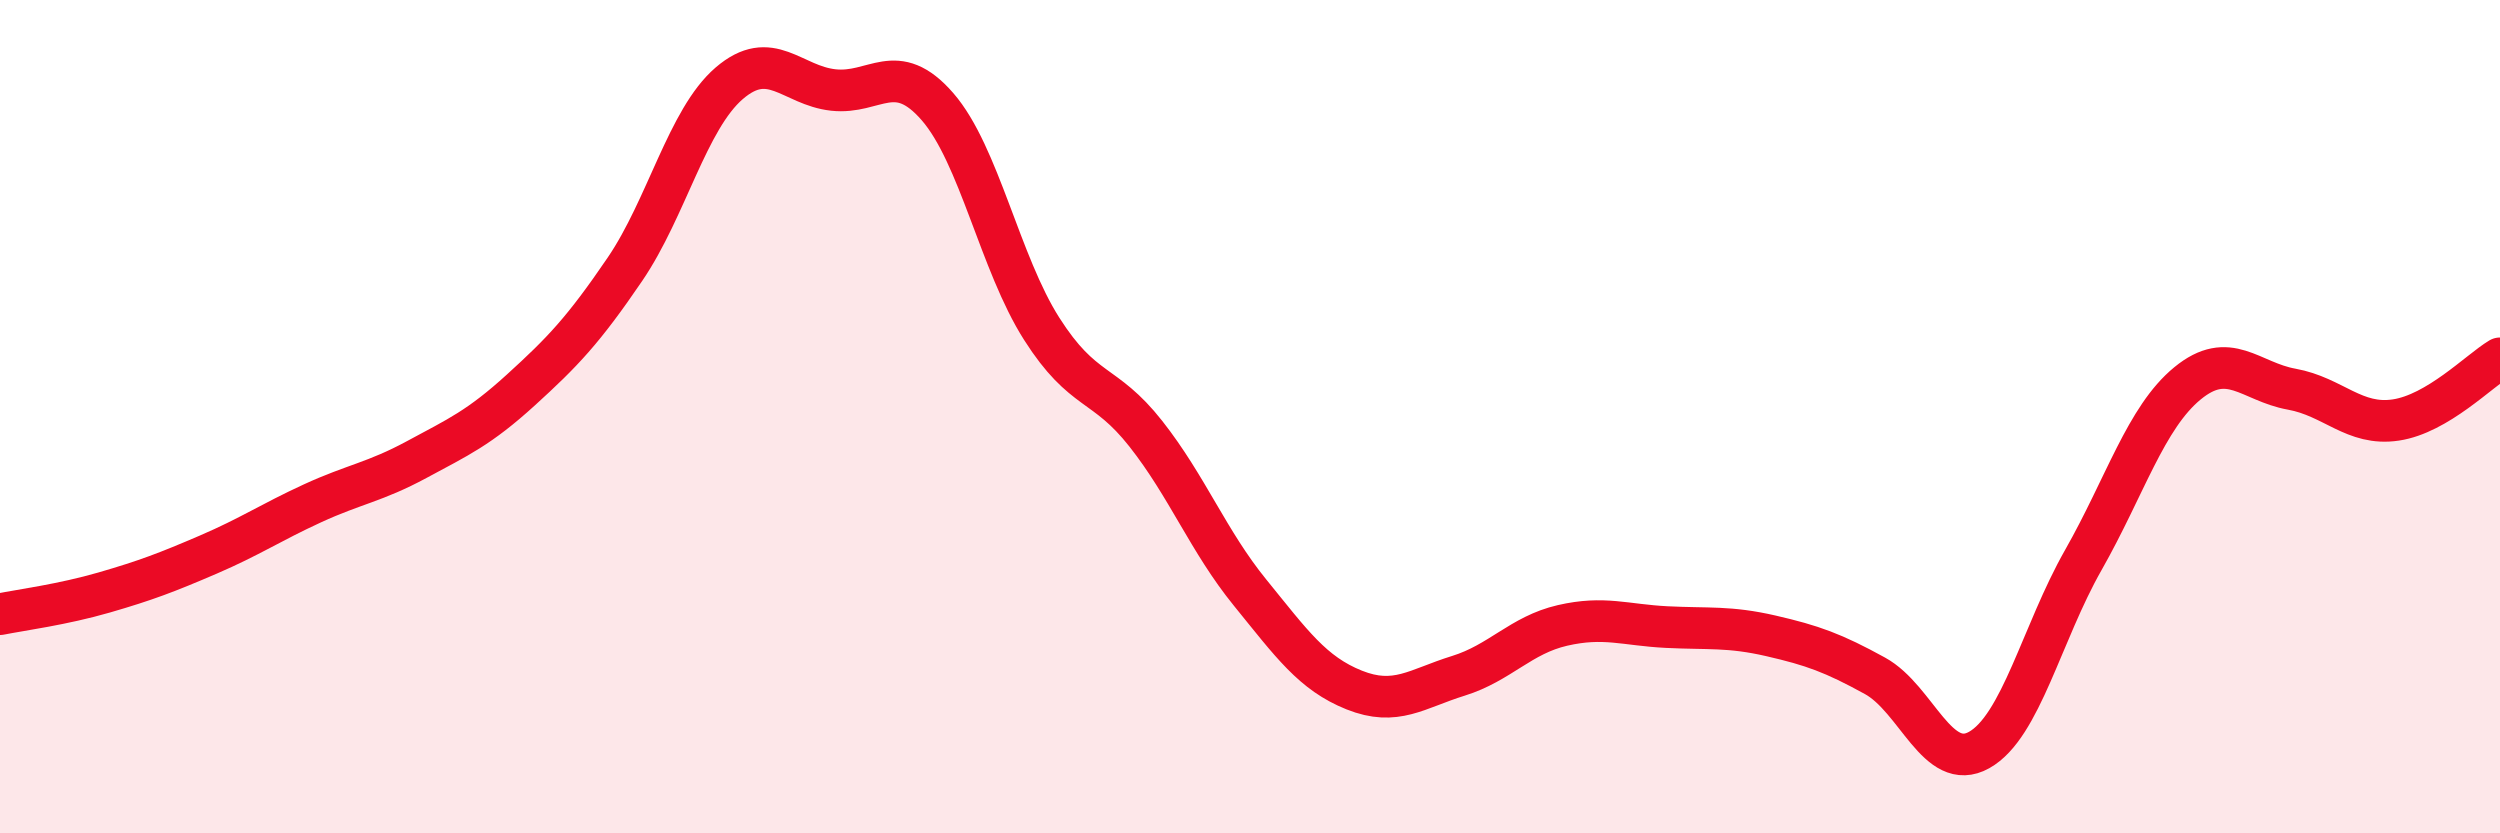
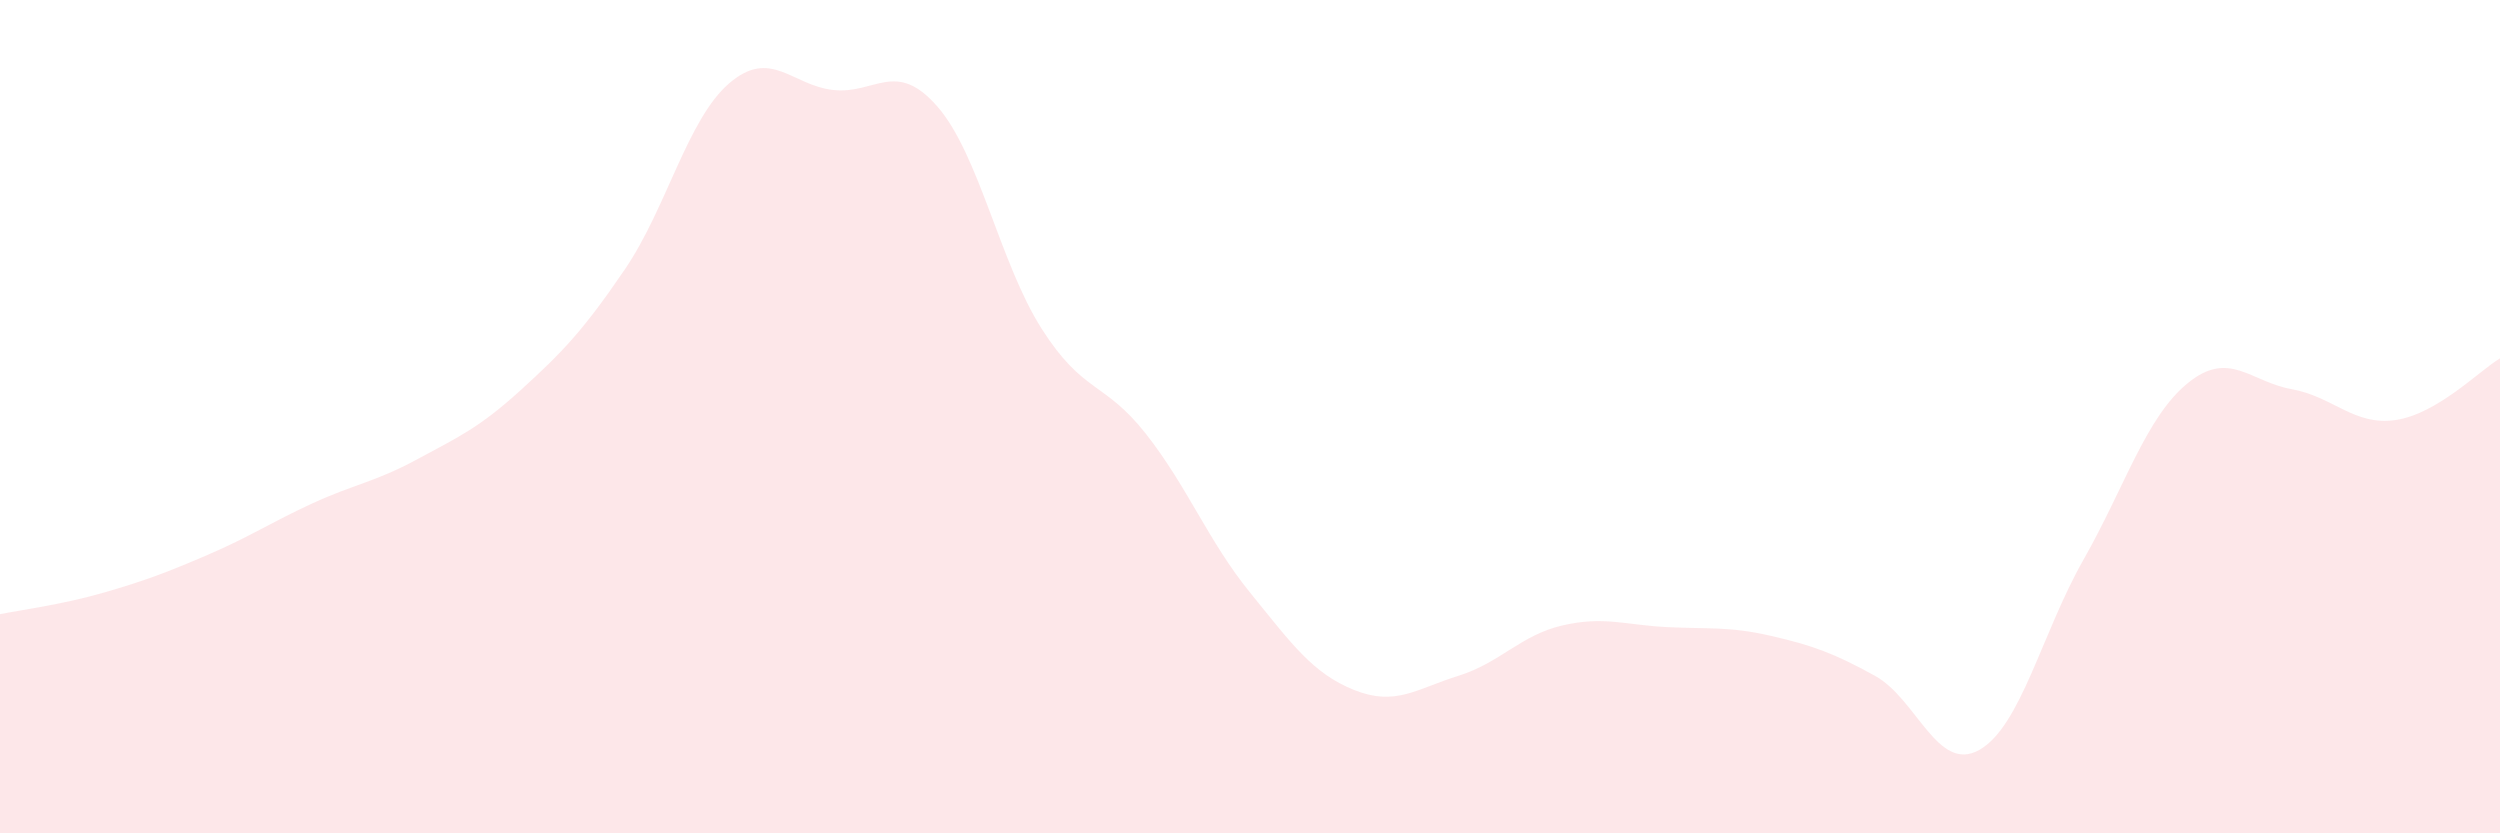
<svg xmlns="http://www.w3.org/2000/svg" width="60" height="20" viewBox="0 0 60 20">
  <path d="M 0,14.74 C 0.5,14.64 1.5,14.51 2.5,14.22 C 3.5,13.93 4,13.74 5,13.31 C 6,12.88 6.5,12.54 7.5,12.08 C 8.5,11.62 9,11.57 10,11.03 C 11,10.49 11.5,10.27 12.5,9.36 C 13.5,8.45 14,7.93 15,6.46 C 16,4.99 16.5,2.86 17.5,2 C 18.5,1.14 19,2.05 20,2.16 C 21,2.27 21.5,1.41 22.5,2.56 C 23.5,3.71 24,6.32 25,7.89 C 26,9.46 26.5,9.14 27.5,10.41 C 28.5,11.68 29,12.99 30,14.22 C 31,15.45 31.5,16.16 32.5,16.56 C 33.5,16.96 34,16.53 35,16.22 C 36,15.91 36.5,15.24 37.5,15.01 C 38.5,14.78 39,15 40,15.05 C 41,15.1 41.5,15.03 42.5,15.26 C 43.5,15.49 44,15.67 45,16.22 C 46,16.77 46.5,18.56 47.5,18 C 48.5,17.44 49,15.2 50,13.44 C 51,11.68 51.5,10.02 52.5,9.2 C 53.5,8.38 54,9.16 55,9.34 C 56,9.52 56.5,10.23 57.5,10.08 C 58.5,9.93 59.5,8.9 60,8.6L60 20L0 20Z" fill="#EB0A25" opacity="0.1" stroke-linecap="round" stroke-linejoin="round" />
-   <path d="M 0,14.74 C 0.5,14.64 1.5,14.51 2.5,14.22 C 3.5,13.93 4,13.74 5,13.31 C 6,12.88 6.5,12.54 7.5,12.08 C 8.5,11.62 9,11.57 10,11.03 C 11,10.49 11.5,10.27 12.5,9.36 C 13.5,8.45 14,7.93 15,6.46 C 16,4.99 16.5,2.86 17.5,2 C 18.5,1.14 19,2.05 20,2.16 C 21,2.27 21.5,1.41 22.5,2.56 C 23.5,3.71 24,6.32 25,7.89 C 26,9.46 26.5,9.14 27.5,10.41 C 28.5,11.68 29,12.99 30,14.22 C 31,15.45 31.5,16.16 32.5,16.56 C 33.5,16.96 34,16.53 35,16.22 C 36,15.91 36.5,15.24 37.5,15.01 C 38.5,14.78 39,15 40,15.05 C 41,15.1 41.5,15.03 42.5,15.26 C 43.5,15.49 44,15.67 45,16.22 C 46,16.77 46.5,18.56 47.5,18 C 48.5,17.44 49,15.2 50,13.44 C 51,11.68 51.5,10.02 52.5,9.2 C 53.5,8.38 54,9.16 55,9.34 C 56,9.52 56.5,10.23 57.5,10.08 C 58.5,9.93 59.5,8.9 60,8.6" stroke="#EB0A25" stroke-width="1" fill="none" stroke-linecap="round" stroke-linejoin="round" />
</svg>